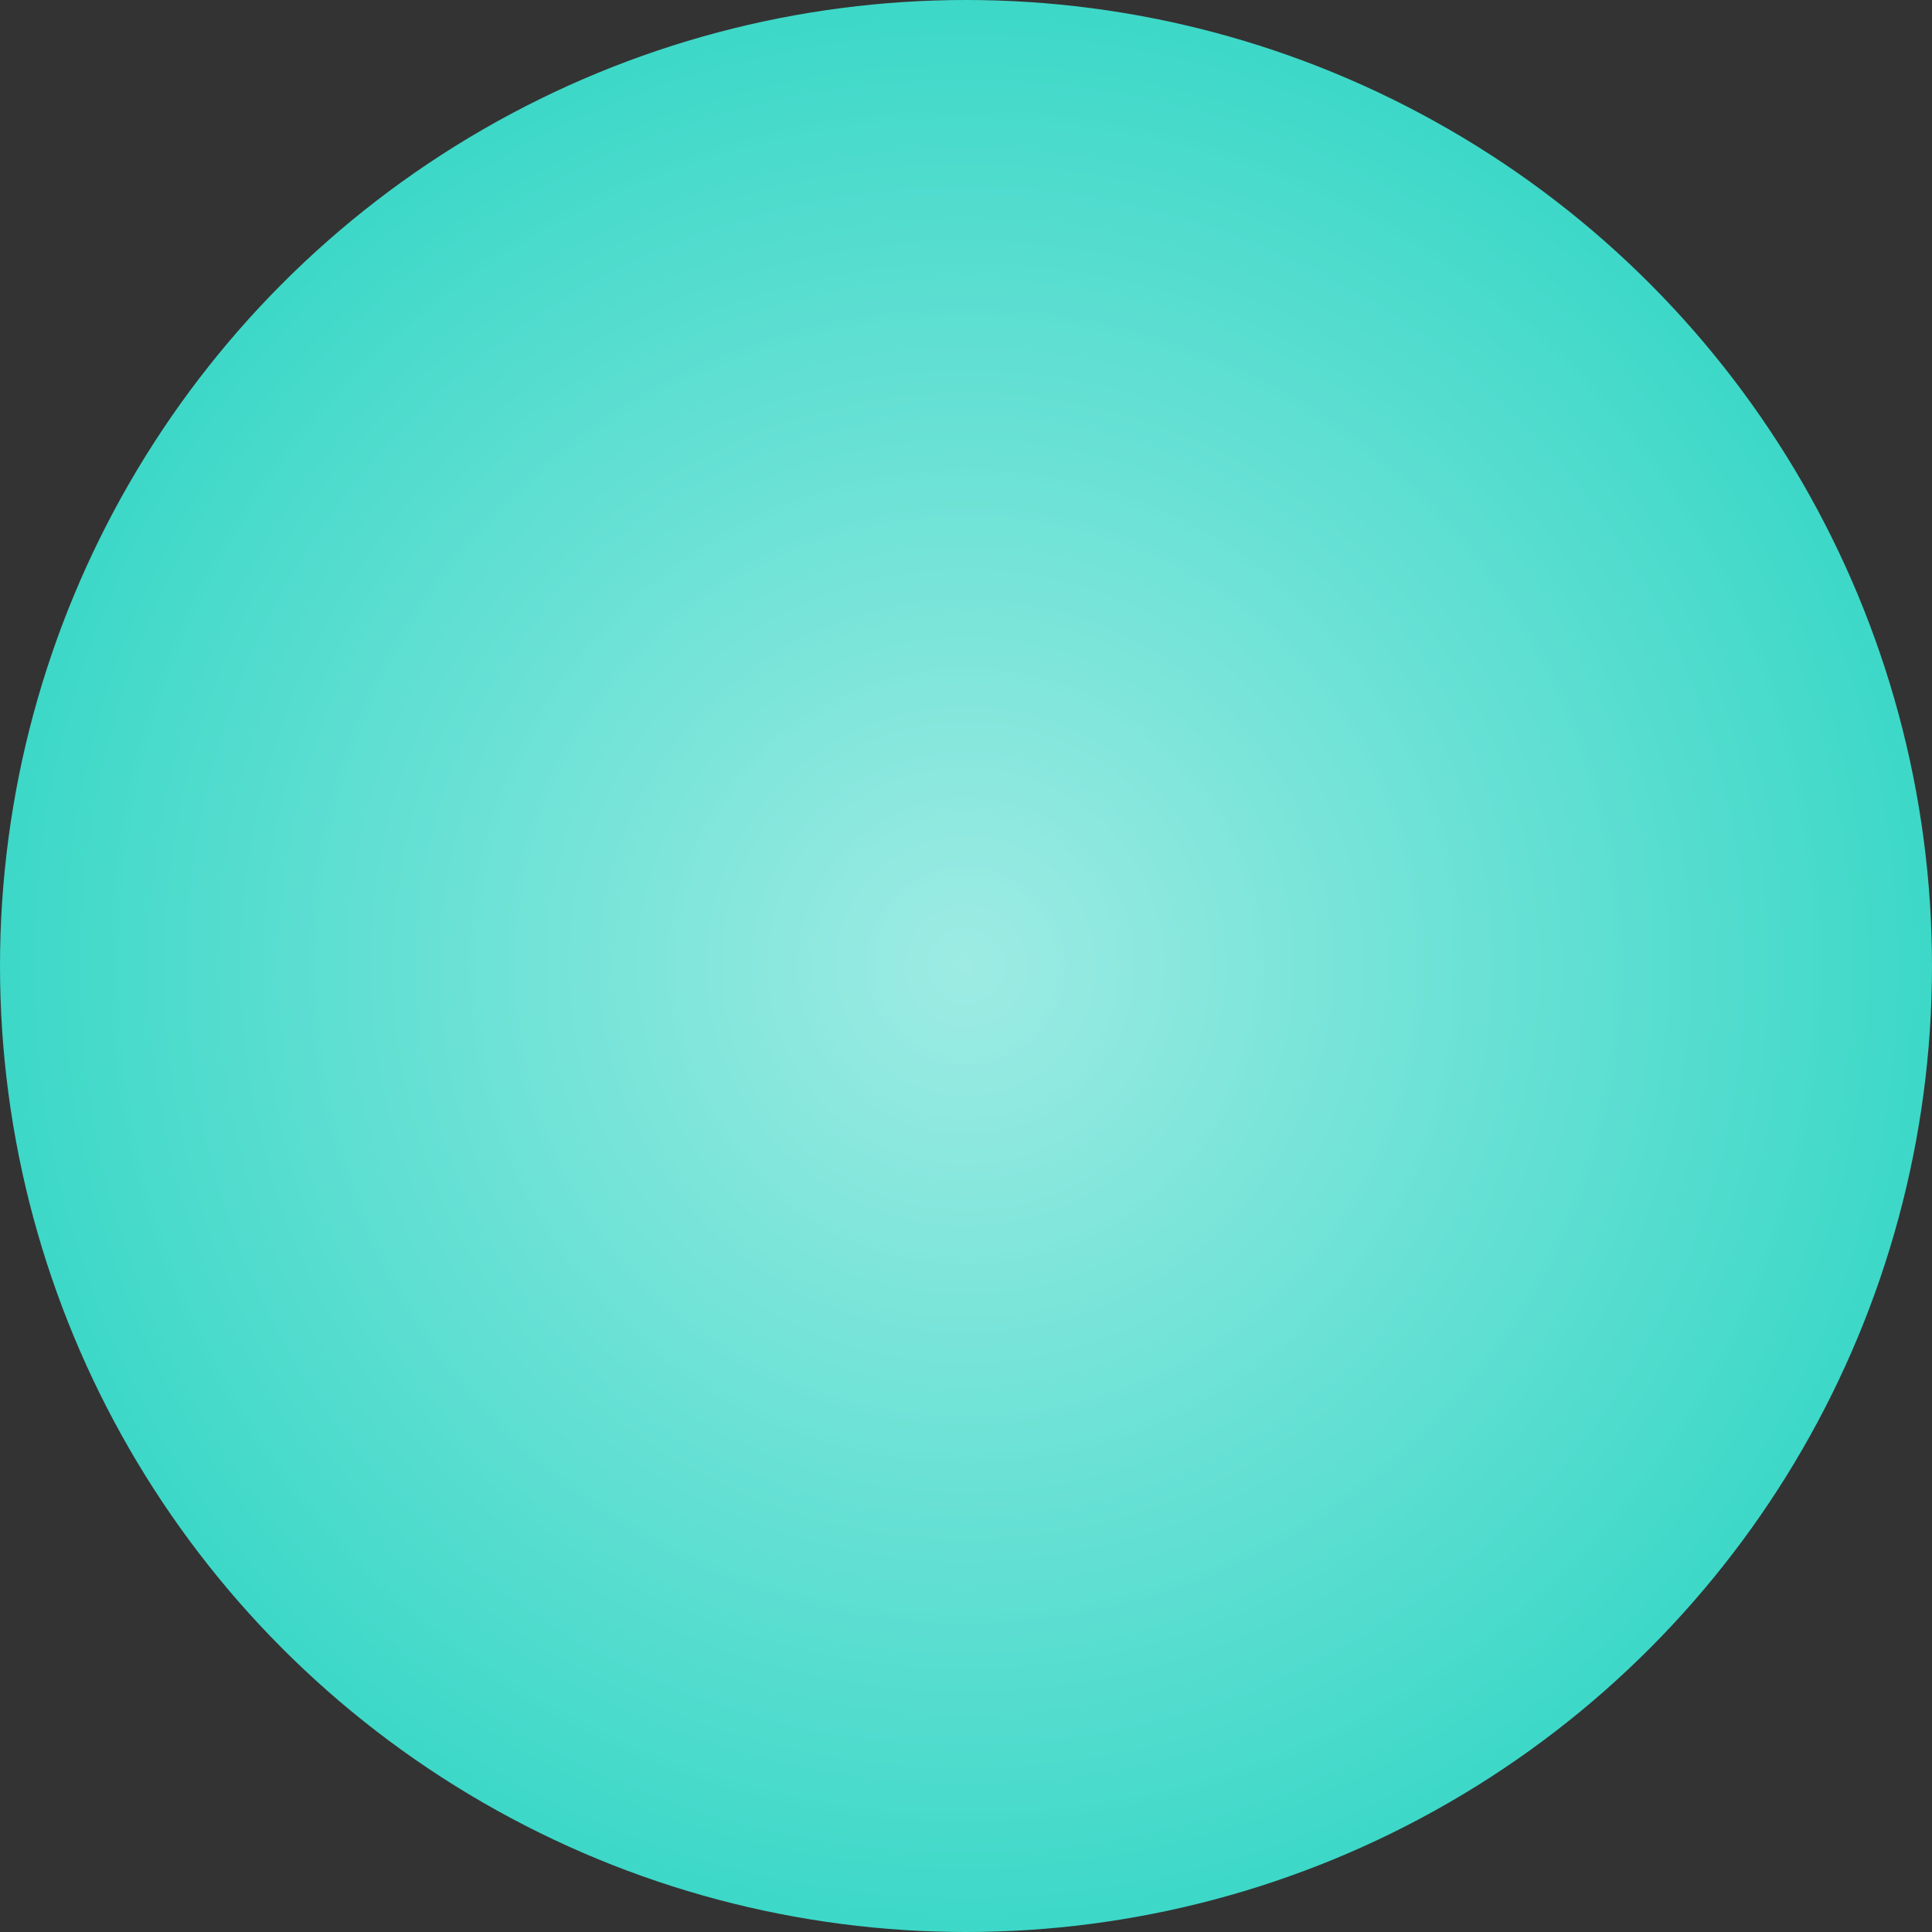
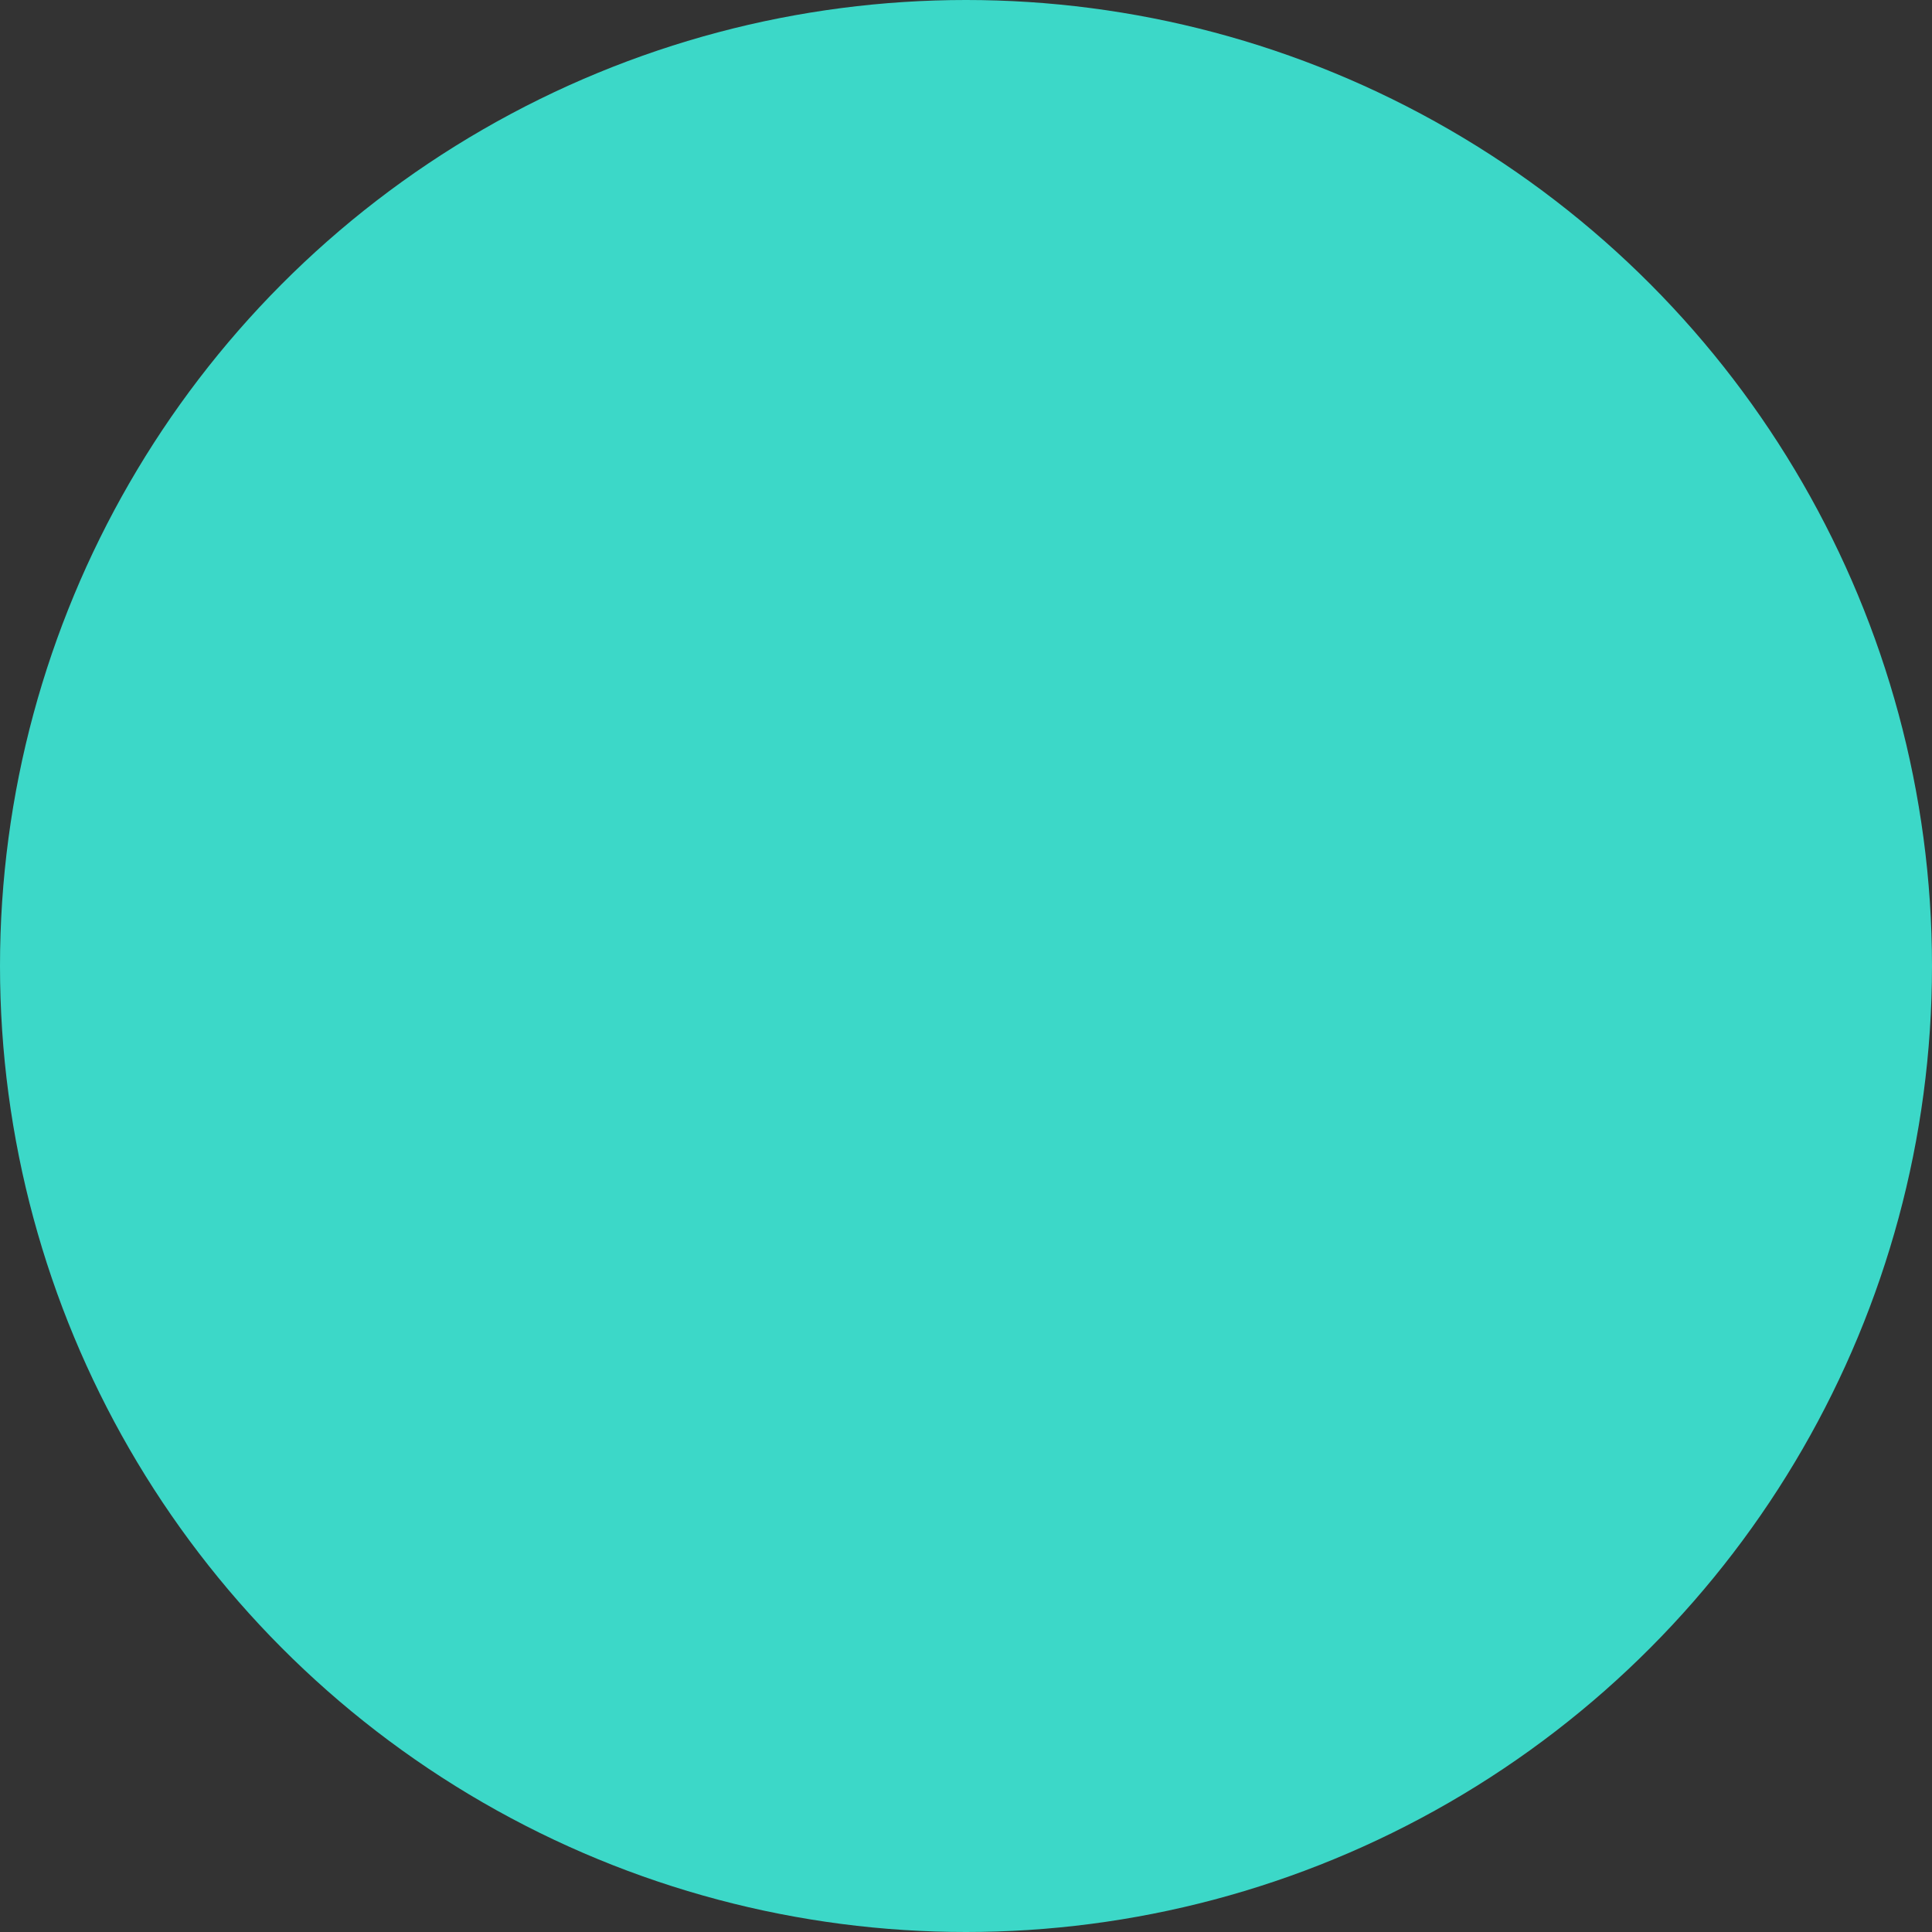
<svg xmlns="http://www.w3.org/2000/svg" width="50" height="50" viewBox="0 0 50 50" fill="none">
  <rect x="0" y="0" width="50" height="50" fill="#333333" stroke="none" />
  <circle cx="25" cy="25" r="25" fill="#3CD8C8" />
-   <circle cx="25" cy="25" r="25" fill="url(#paint0_radial)" fill-opacity="0.5" />
  <defs>
    <radialGradient id="paint0_radial" cx="0" cy="0" r="1" gradientUnits="userSpaceOnUse" gradientTransform="translate(25 25) rotate(90) scale(25)">
      <stop stop-color="white" />
      <stop offset="1" stop-color="white" stop-opacity="0" />
    </radialGradient>
  </defs>
</svg>